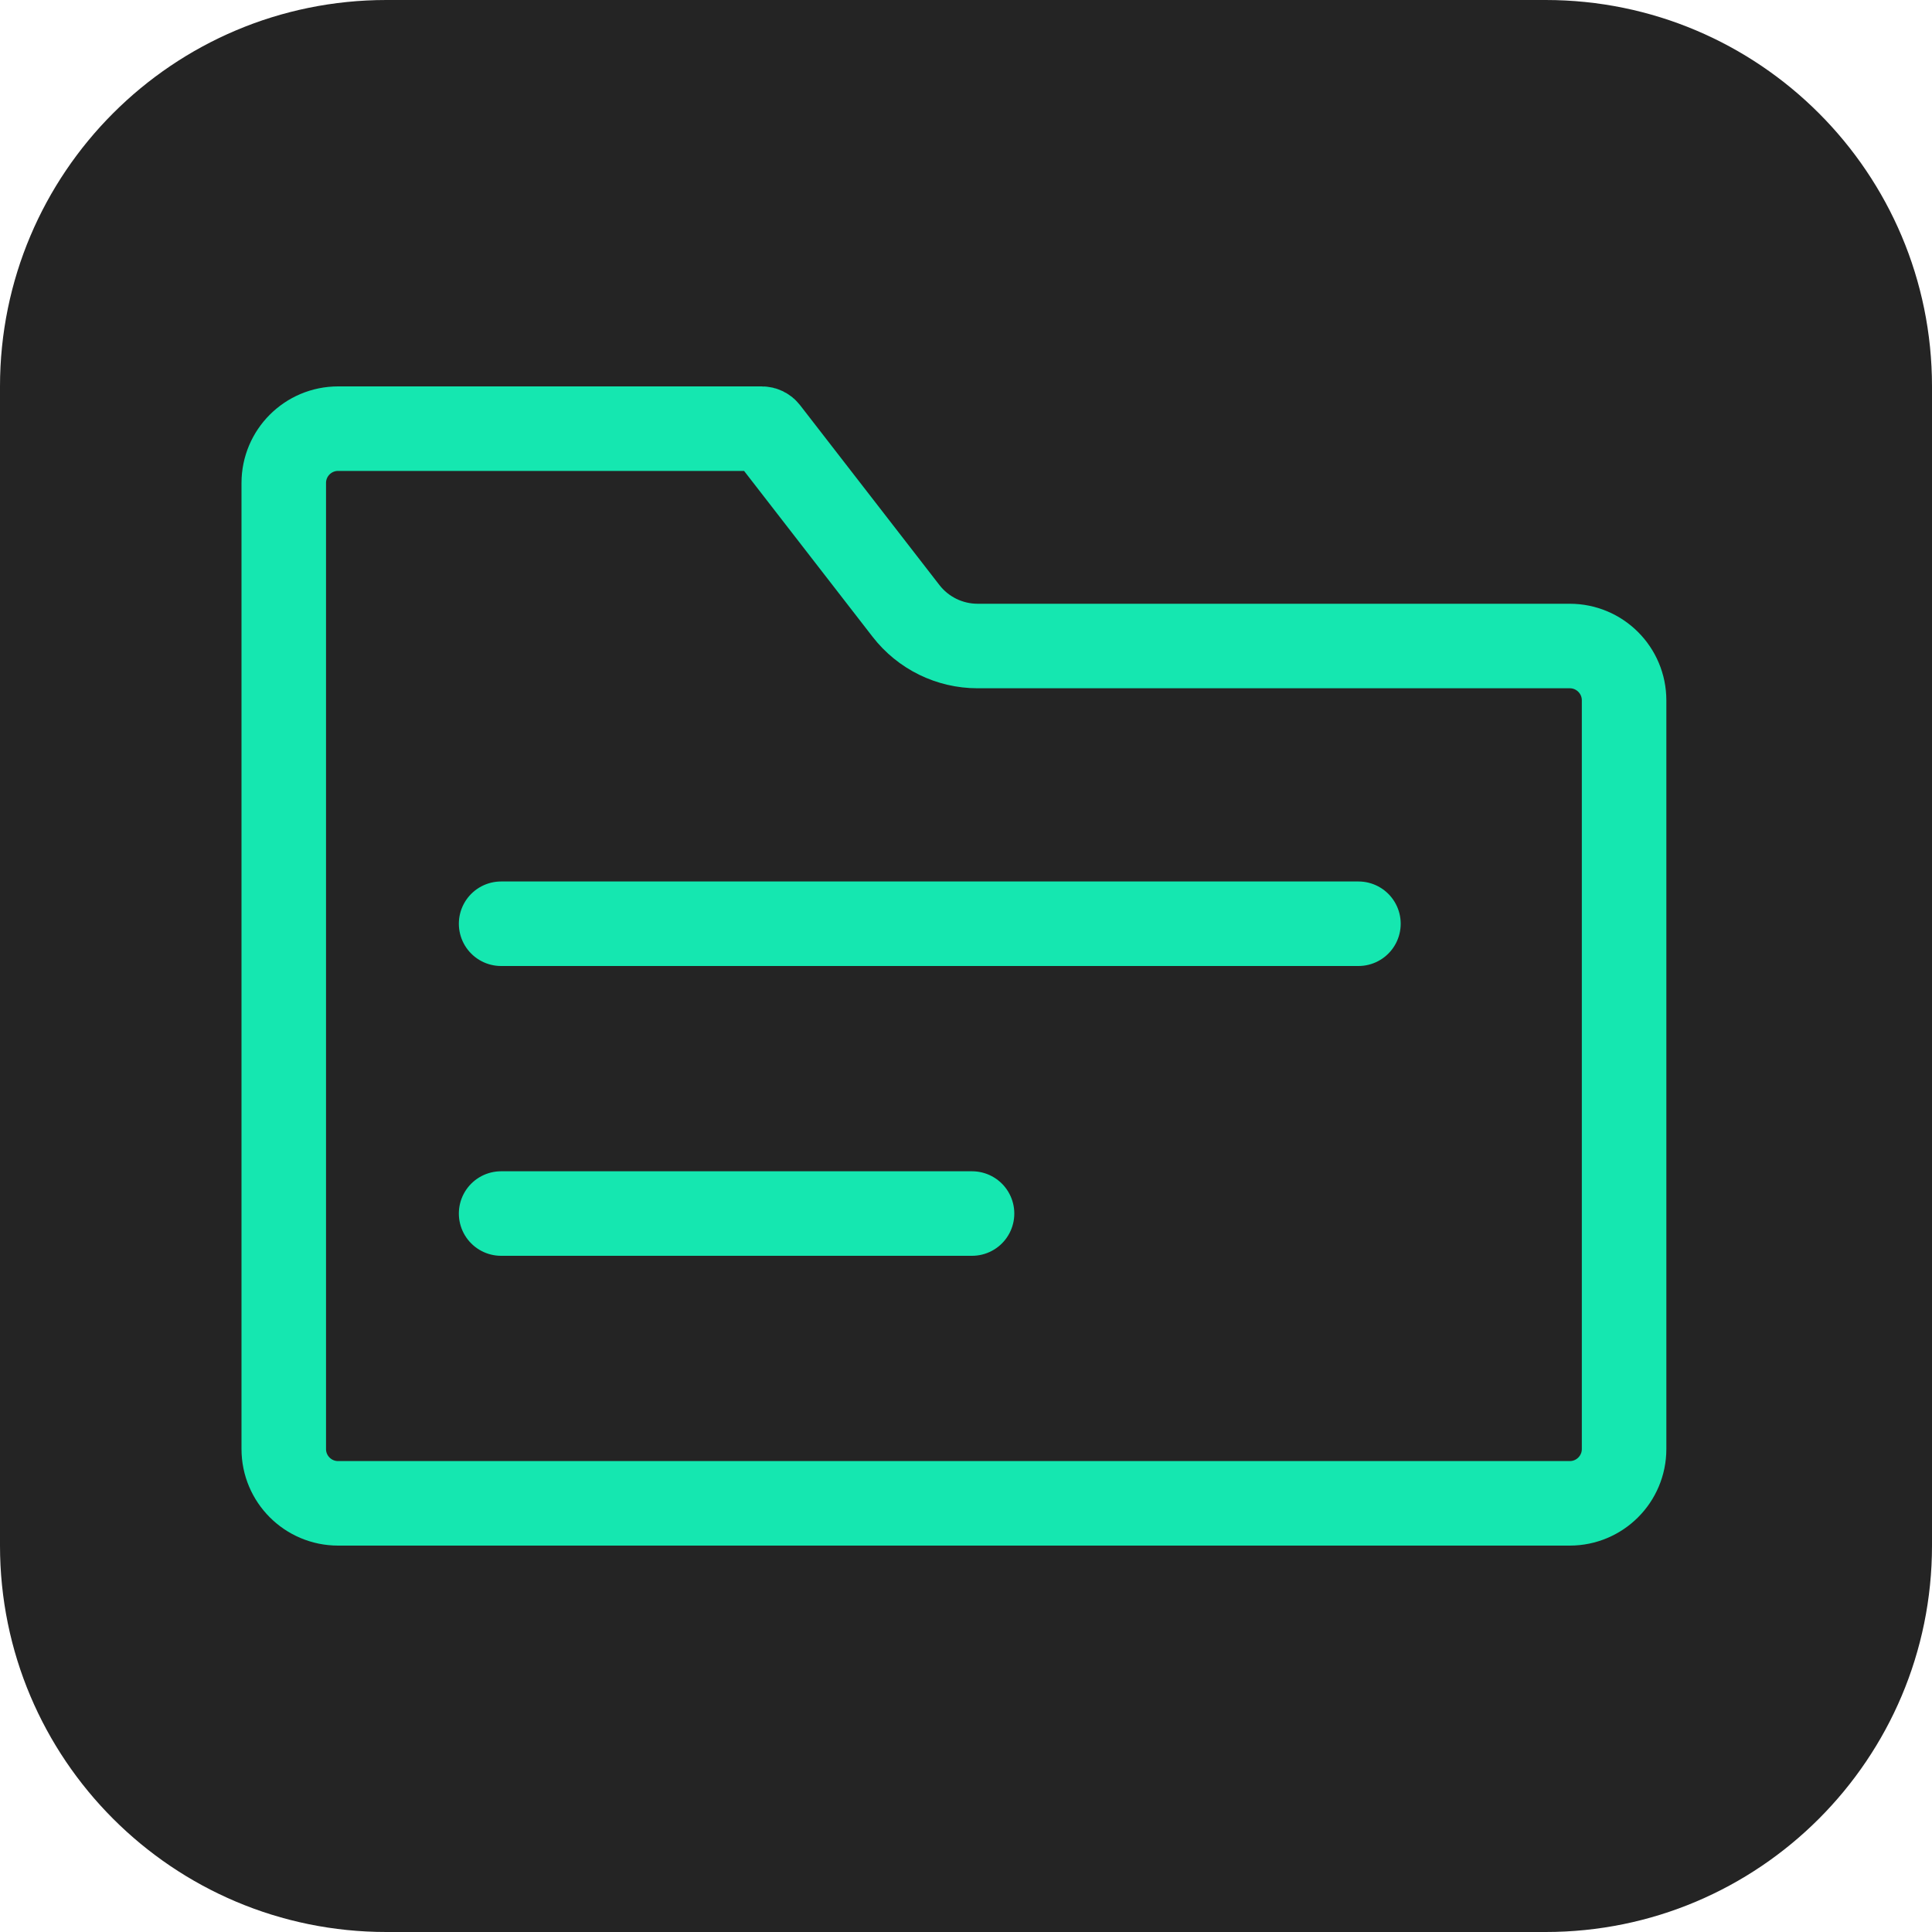
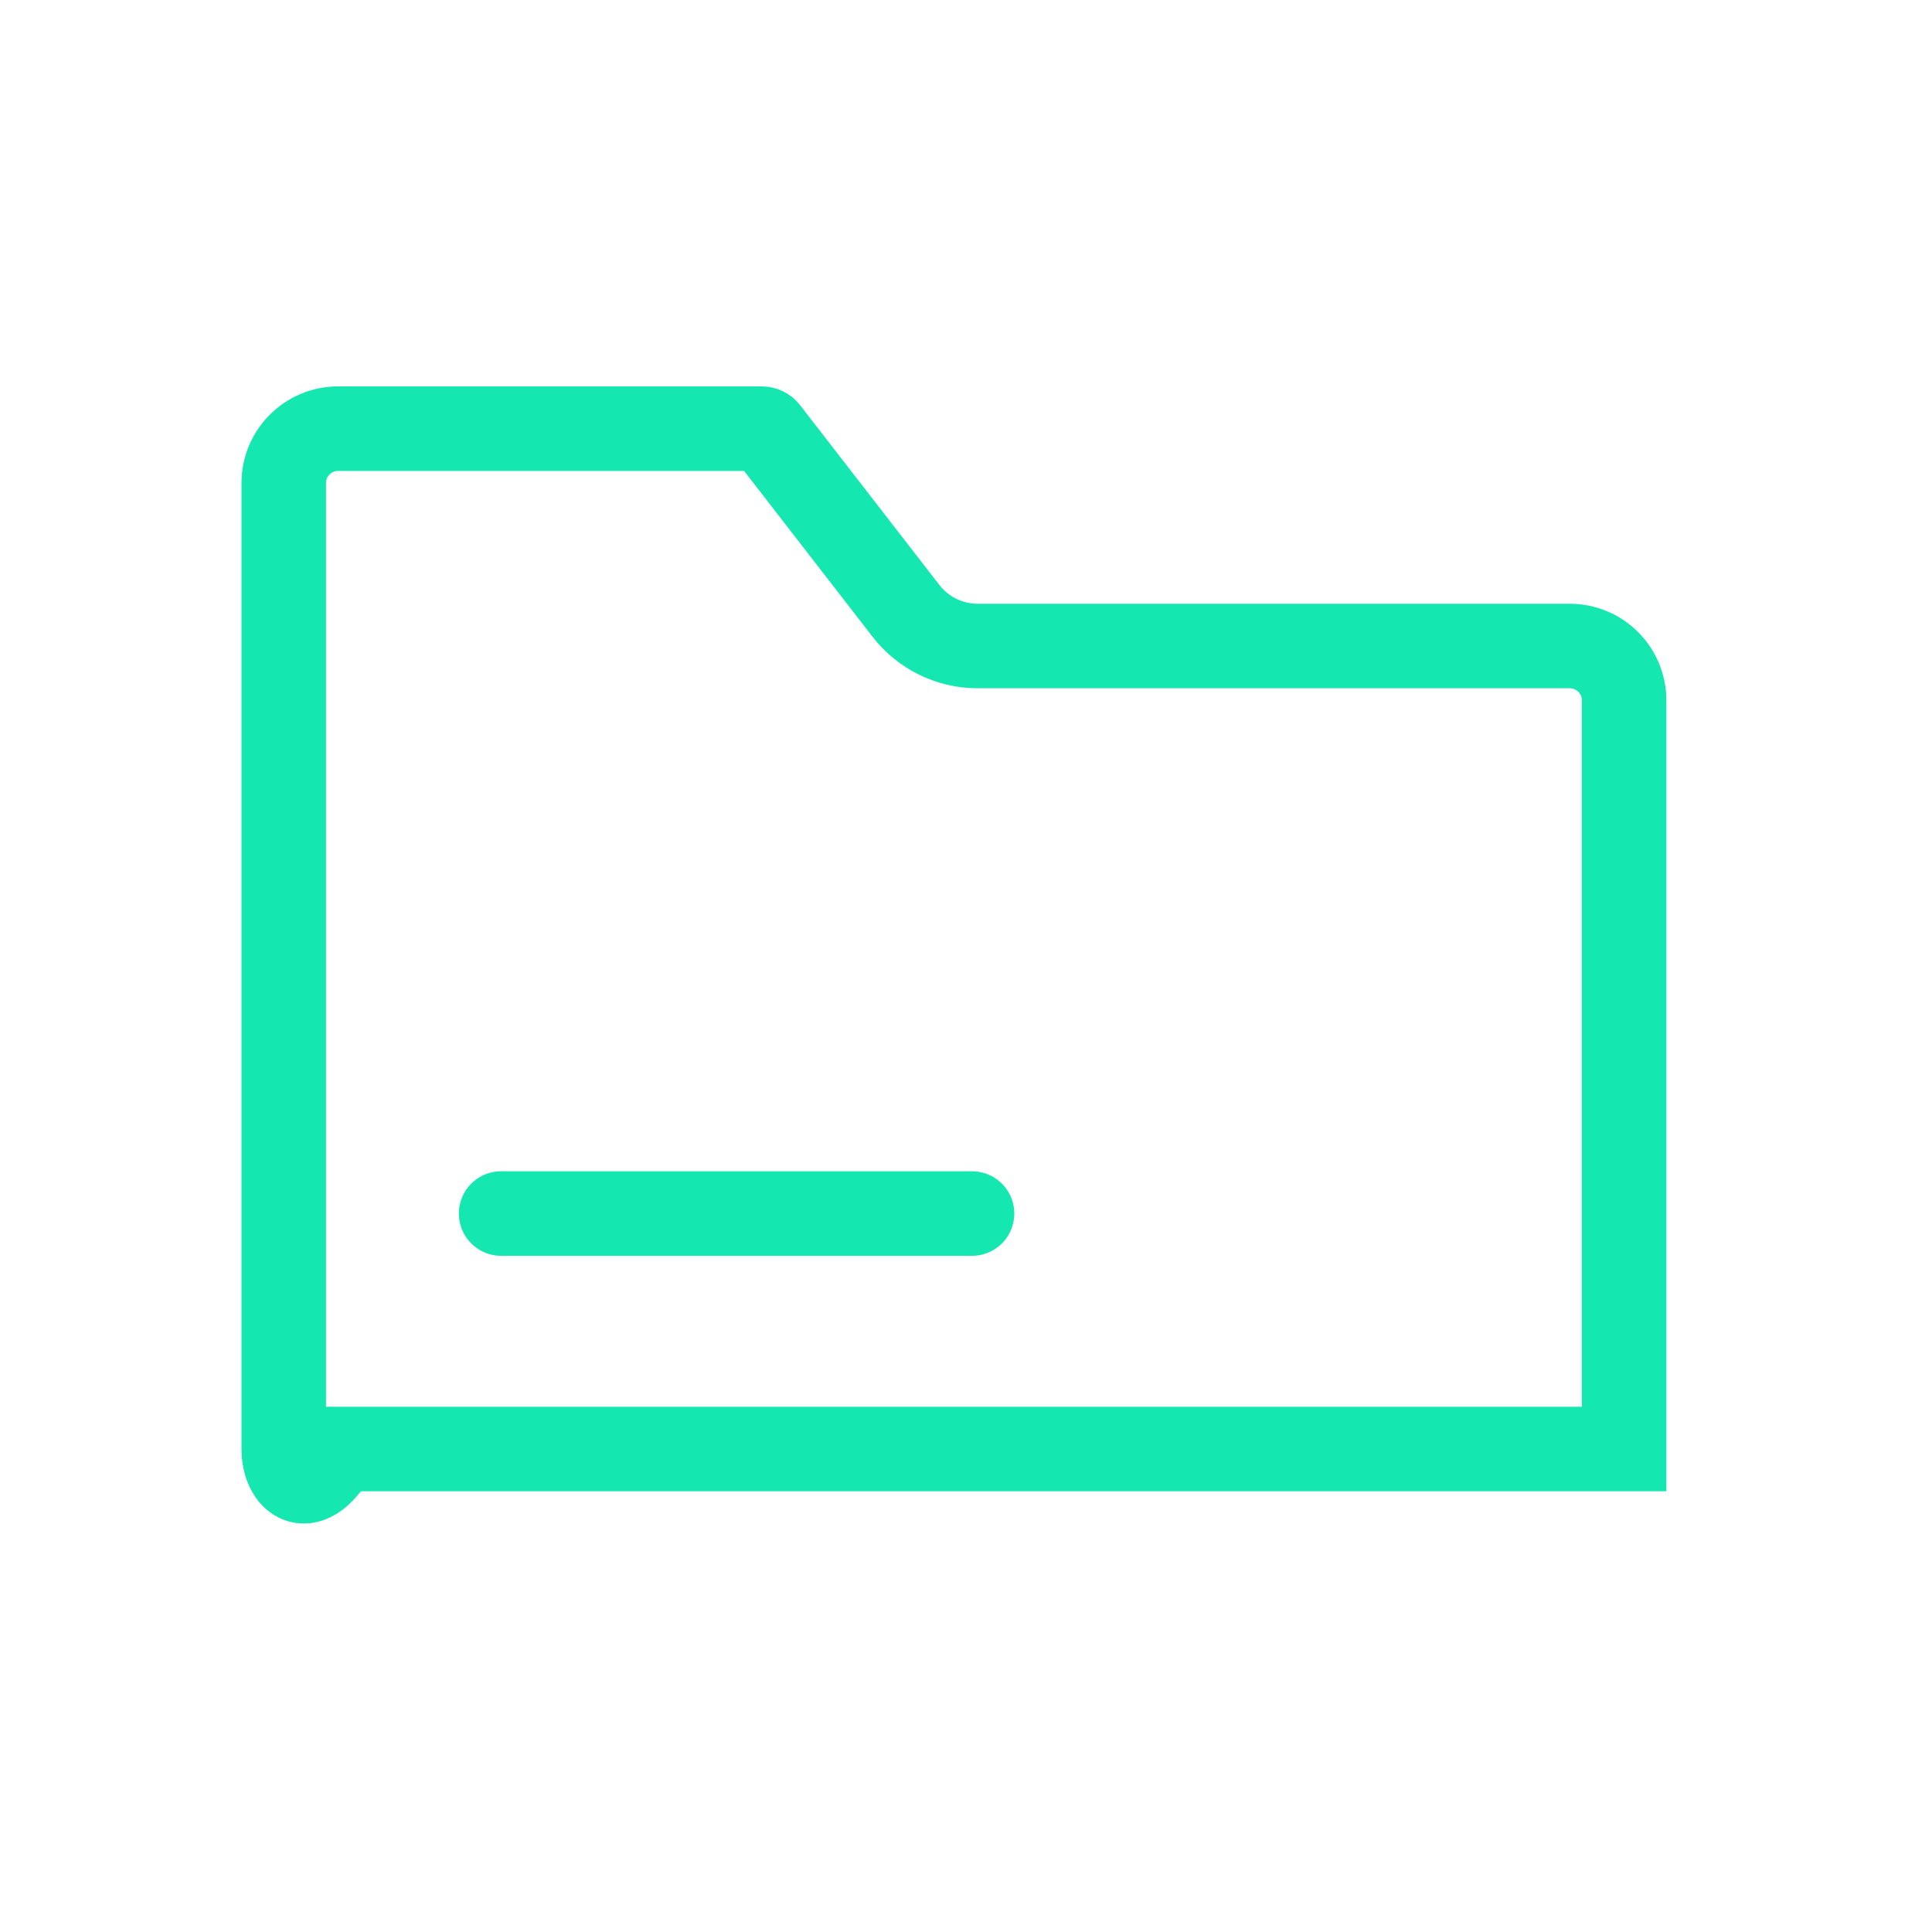
<svg xmlns="http://www.w3.org/2000/svg" width="80" height="80" viewBox="0 0 80 80" fill="none">
-   <path d="M0 16C0 7.163 7.163 0 16 0H64C72.837 0 80 7.163 80 16V64C80 72.837 72.837 80 64 80H16C7.163 80 0 72.837 0 64V16Z" fill="#242424" />
-   <path d="M11.75 20C11.75 18.757 12.757 17.75 14 17.75H31.547C31.624 17.75 31.697 17.786 31.744 17.847L37.516 25.297C38.226 26.213 39.321 26.75 40.48 26.75H65C66.243 26.75 67.25 27.757 67.25 29V60C67.25 61.243 66.243 62.25 65 62.25H14C12.757 62.25 11.75 61.243 11.75 60V20Z" stroke="#15E7B0" stroke-width="3.5" stroke-linecap="round" />
-   <line x1="20.75" y1="38.25" x2="56.25" y2="38.25" stroke="#15E7B0" stroke-width="3.5" stroke-linecap="round" />
+   <path d="M11.75 20C11.75 18.757 12.757 17.75 14 17.75H31.547C31.624 17.75 31.697 17.786 31.744 17.847L37.516 25.297C38.226 26.213 39.321 26.75 40.48 26.75H65C66.243 26.75 67.25 27.757 67.25 29V60H14C12.757 62.25 11.75 61.243 11.75 60V20Z" stroke="#15E7B0" stroke-width="3.5" stroke-linecap="round" />
  <line x1="20.75" y1="50.25" x2="40.25" y2="50.25" stroke="#15E7B0" stroke-width="3.5" stroke-linecap="round" />
</svg>